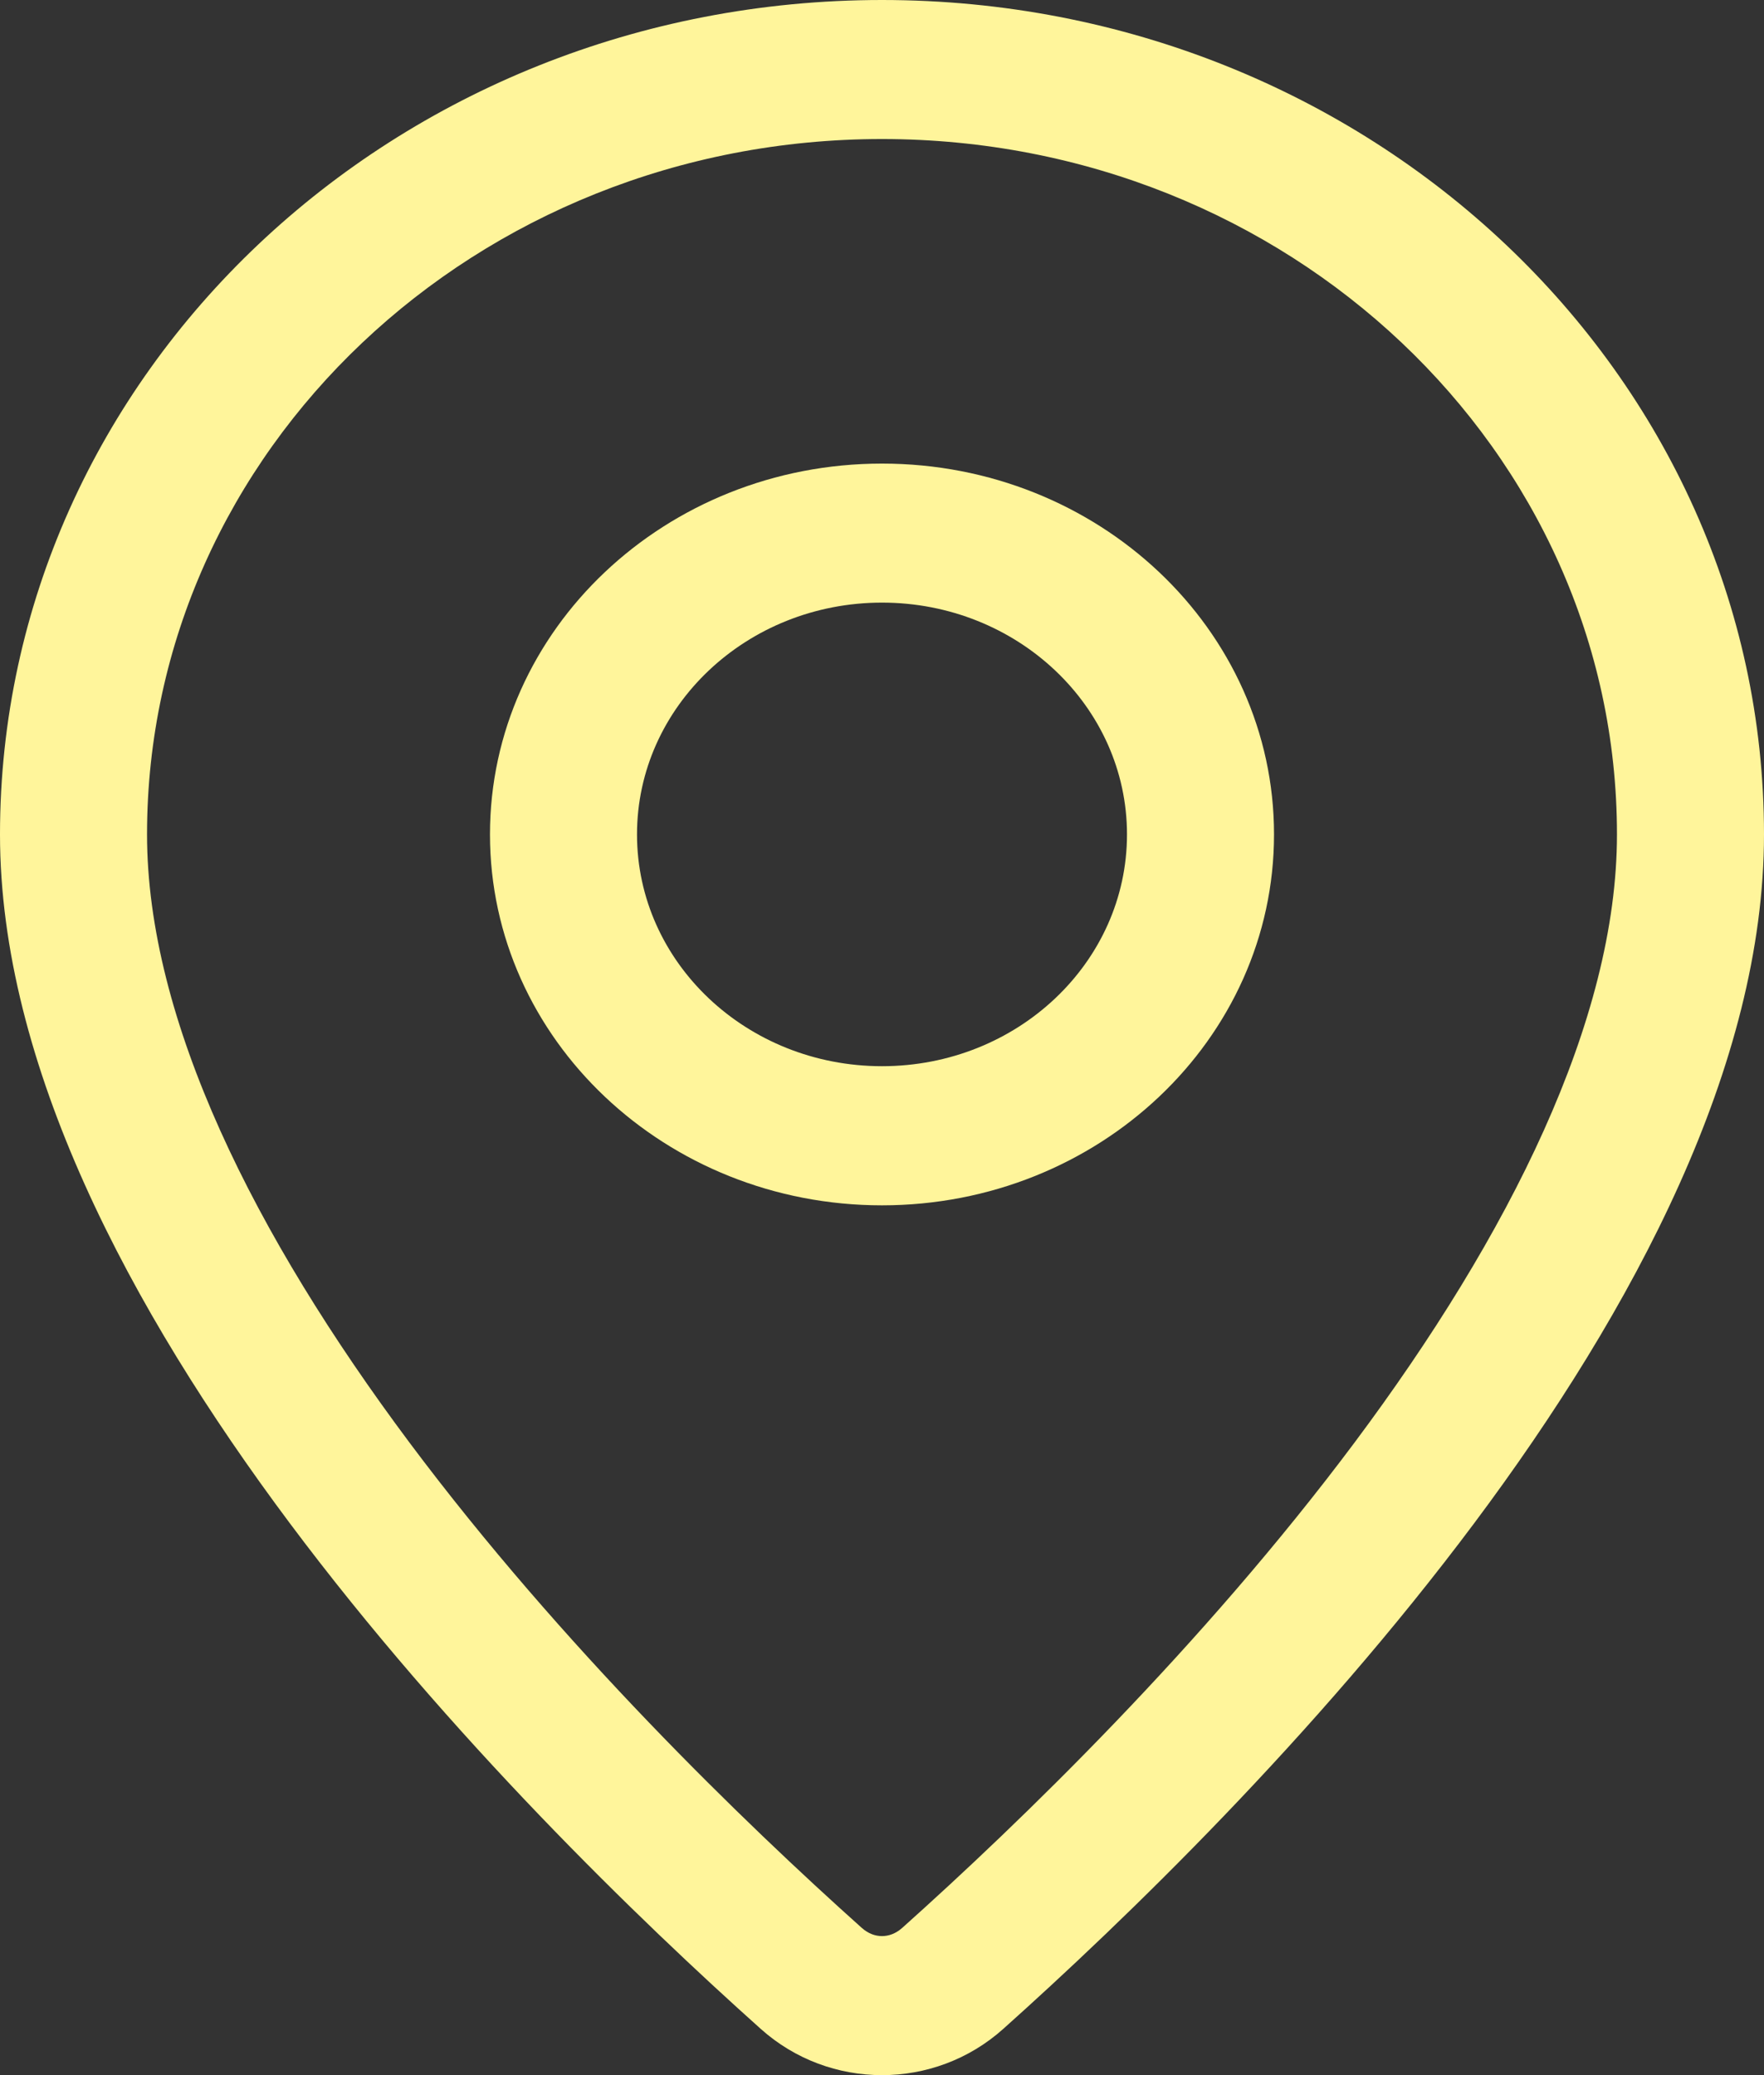
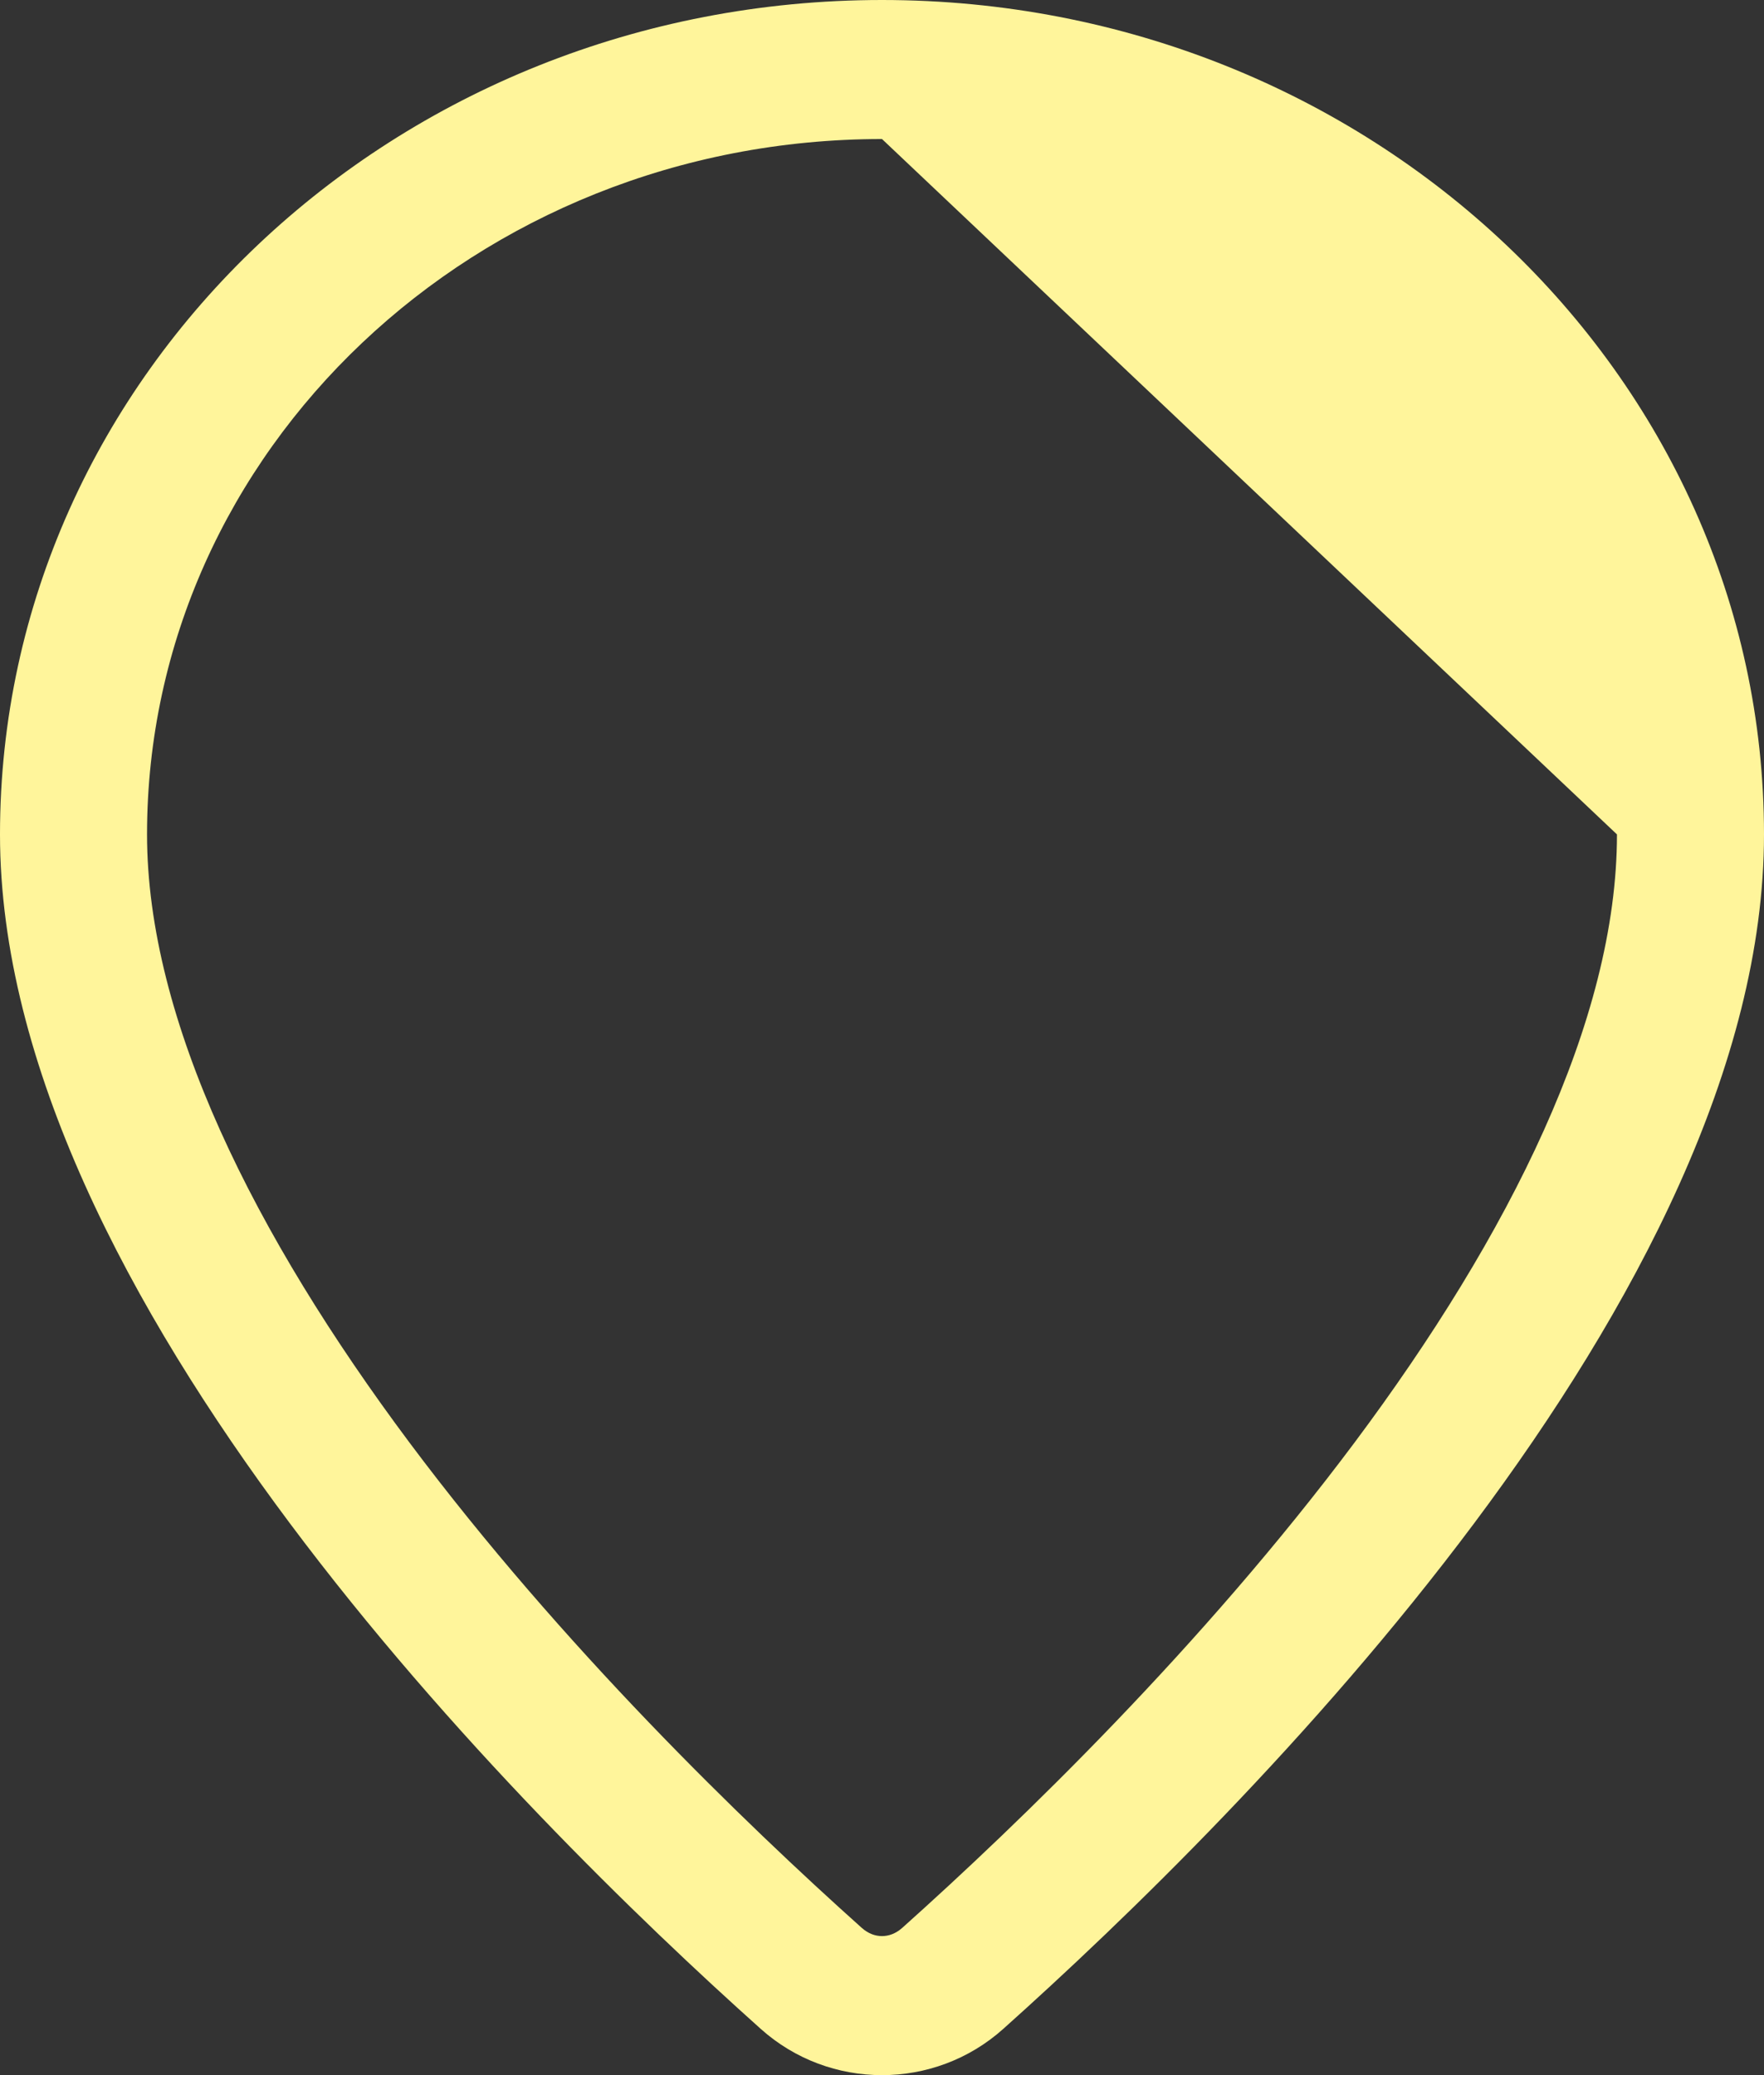
<svg xmlns="http://www.w3.org/2000/svg" width="17" height="20" viewBox="0 0 17 20" fill="none">
  <rect x="0" y="0" width="17" height="20" fill="#333333" stroke="none" />
-   <path fill-rule="evenodd" clip-rule="evenodd" d="M8.5 11.617C10.586 11.617 12.278 10.016 12.278 8.042C12.278 6.068 10.586 4.468 8.5 4.468C6.414 4.468 4.722 6.068 4.722 8.042C4.722 10.016 6.414 11.617 8.5 11.617ZM8.5 10.276C9.804 10.276 10.861 9.276 10.861 8.042C10.861 6.809 9.804 5.808 8.5 5.808C7.196 5.808 6.139 6.809 6.139 8.042C6.139 9.276 7.196 10.276 8.5 10.276Z" fill="#FFF59B" />
-   <path fill-rule="evenodd" clip-rule="evenodd" d="M17 8.042C17 12.477 11.999 17.469 9.669 19.554C9.005 20.149 7.995 20.149 7.331 19.554C5.001 17.469 0 12.477 0 8.042C0 3.601 3.806 0 8.5 0C13.194 0 17 3.601 17 8.042ZM15.583 8.042C15.583 9.832 14.548 11.903 13.052 13.906C11.586 15.867 9.828 17.567 8.696 18.58C8.629 18.64 8.56 18.66 8.5 18.66C8.44 18.66 8.371 18.64 8.304 18.58C7.172 17.567 5.414 15.867 3.948 13.906C2.452 11.903 1.417 9.832 1.417 8.042C1.417 4.341 4.588 1.34 8.5 1.34C12.412 1.34 15.583 4.341 15.583 8.042Z" fill="#FFF59B" />
+   <path fill-rule="evenodd" clip-rule="evenodd" d="M17 8.042C17 12.477 11.999 17.469 9.669 19.554C9.005 20.149 7.995 20.149 7.331 19.554C5.001 17.469 0 12.477 0 8.042C0 3.601 3.806 0 8.5 0C13.194 0 17 3.601 17 8.042ZM15.583 8.042C15.583 9.832 14.548 11.903 13.052 13.906C11.586 15.867 9.828 17.567 8.696 18.58C8.629 18.64 8.56 18.66 8.5 18.66C8.44 18.66 8.371 18.64 8.304 18.58C7.172 17.567 5.414 15.867 3.948 13.906C2.452 11.903 1.417 9.832 1.417 8.042C1.417 4.341 4.588 1.34 8.5 1.34Z" fill="#FFF59B" />
</svg>